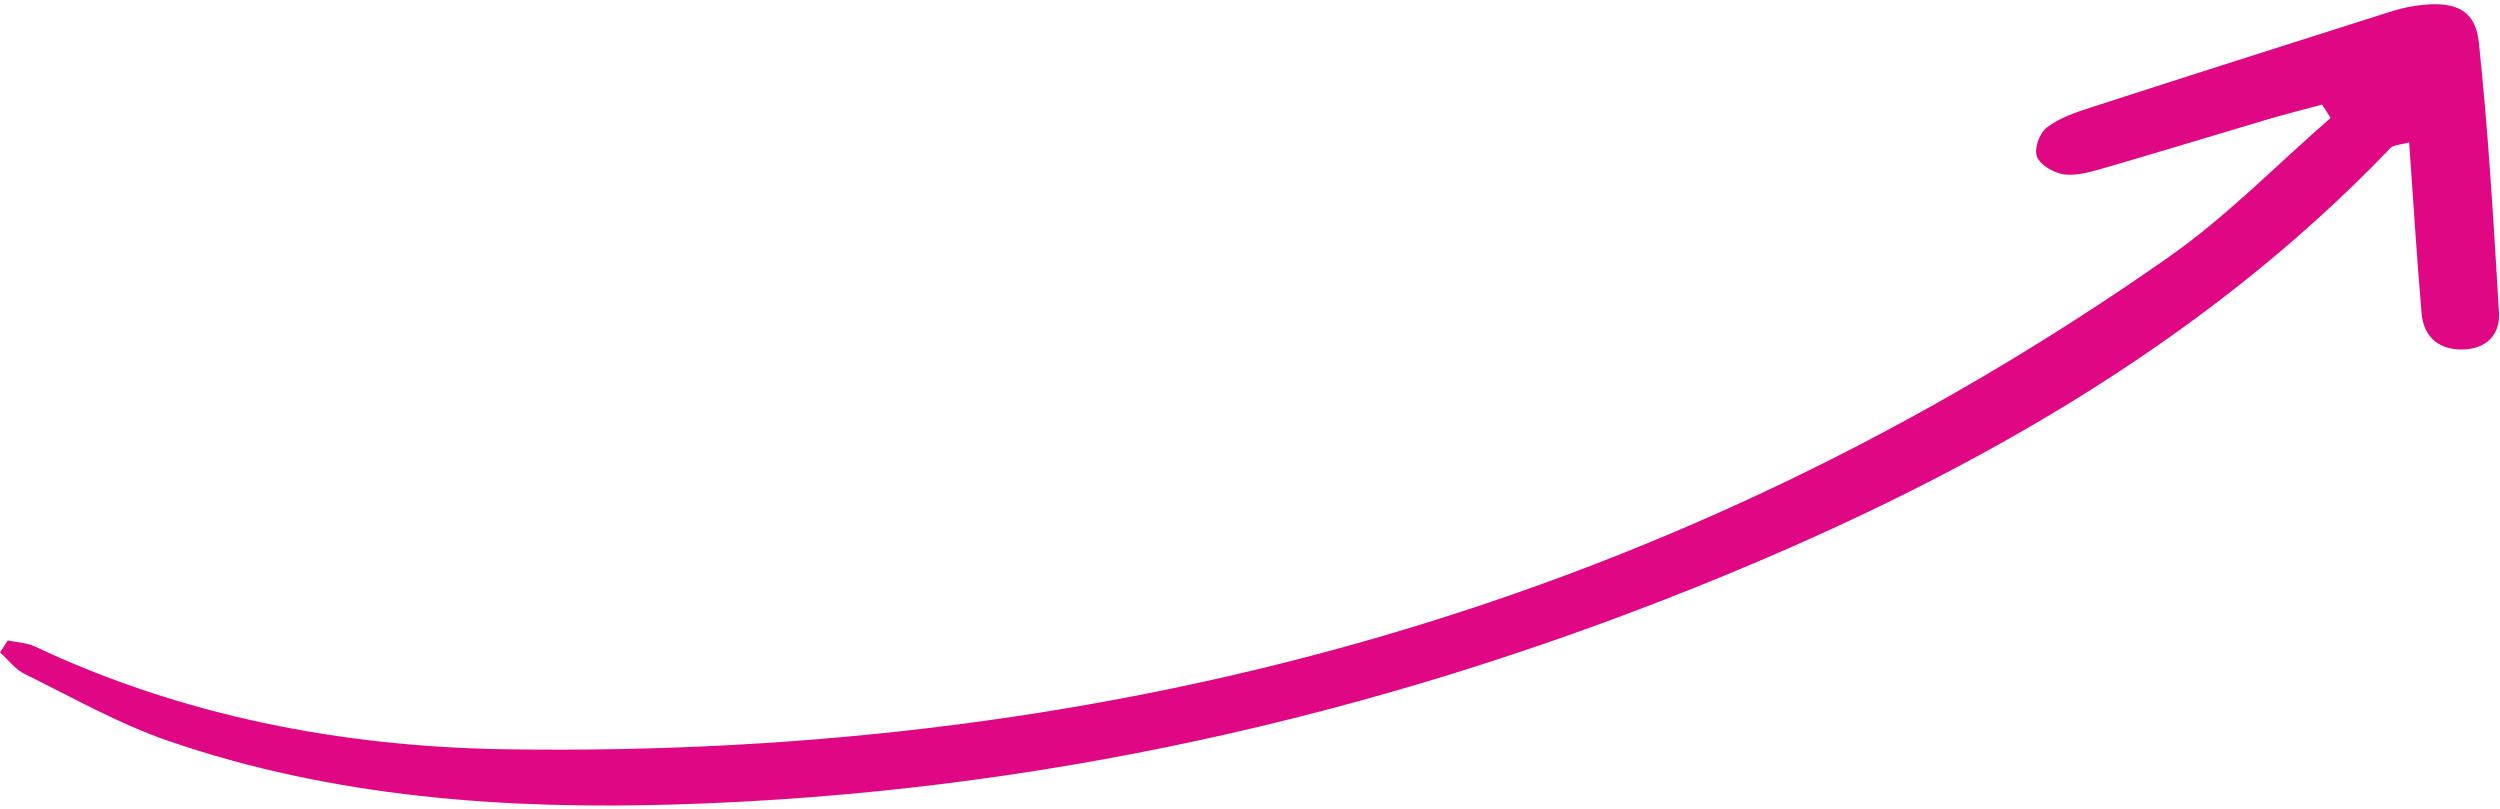
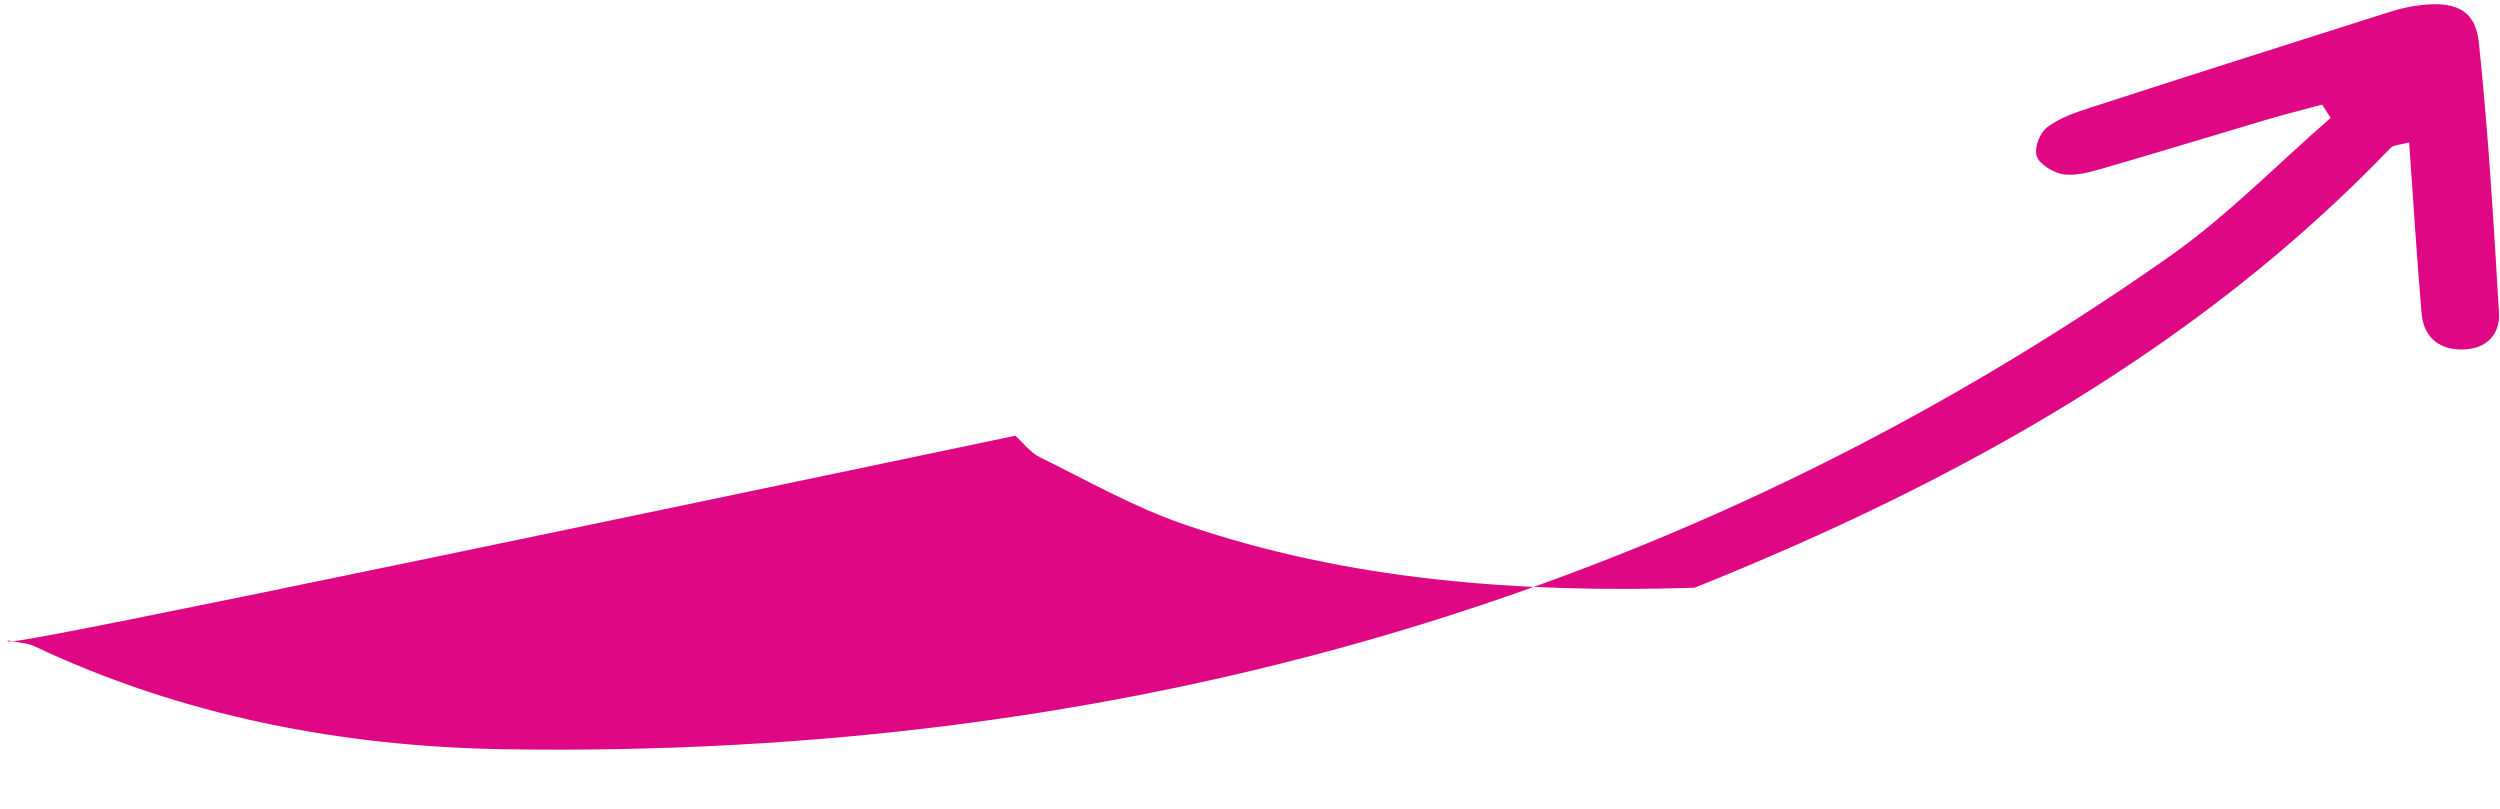
<svg xmlns="http://www.w3.org/2000/svg" fill="#df0784" height="142.9" preserveAspectRatio="xMidYMid meet" version="1" viewBox="29.3 178.5 441.4 142.9" width="441.4" zoomAndPan="magnify">
  <g id="change1_1">
-     <path d="M30.67,291.58c1.6,0.34,3.37,0.4,4.78,1.06c26,12.26,54.15,17.7,82.98,18.15c108.92,1.69,207.45-26.33,293.84-86.95 c10.31-7.24,19.06-16.3,28.53-24.52c-0.5-0.78-1-1.57-1.51-2.35c-3.23,0.87-6.48,1.68-9.69,2.63c-9.43,2.79-18.83,5.68-28.28,8.42 c-2.42,0.7-5.05,1.54-7.46,1.29c-1.83-0.18-4.37-1.7-4.92-3.14c-0.54-1.43,0.42-4.12,1.77-5.17c2.14-1.67,5.05-2.65,7.79-3.54 c17.3-5.6,34.64-11.11,51.98-16.62c1.73-0.55,3.5-1.07,5.31-1.32c6.88-0.98,10.55,0.56,11.18,6.5c1.67,15.86,2.61,31.79,3.55,47.71 c0.22,3.71-2.09,6.49-6.64,6.48c-4.43-0.01-6.7-2.65-7.02-6.35c-0.86-9.91-1.46-19.85-2.2-30.21c-1.49,0.42-2.74,0.41-3.28,0.97 c-33.75,35.21-76.38,58.99-122.89,77.65c-57.07,22.89-116.75,36.27-179.27,38.25c-30.67,0.97-61.13-1.21-90.15-11.19 c-8.85-3.04-17.02-7.71-25.39-11.82c-1.72-0.84-2.93-2.53-4.38-3.83C29.78,292.98,30.23,292.28,30.67,291.58z" />
+     <path d="M30.67,291.58c1.6,0.34,3.37,0.4,4.78,1.06c26,12.26,54.15,17.7,82.98,18.15c108.92,1.69,207.45-26.33,293.84-86.95 c10.31-7.24,19.06-16.3,28.53-24.52c-0.5-0.78-1-1.57-1.51-2.35c-3.23,0.87-6.48,1.68-9.69,2.63c-9.43,2.79-18.83,5.68-28.28,8.42 c-2.42,0.7-5.05,1.54-7.46,1.29c-1.83-0.18-4.37-1.7-4.92-3.14c-0.54-1.43,0.42-4.12,1.77-5.17c2.14-1.67,5.05-2.65,7.79-3.54 c17.3-5.6,34.64-11.11,51.98-16.62c1.73-0.55,3.5-1.07,5.31-1.32c6.88-0.98,10.55,0.56,11.18,6.5c1.67,15.86,2.61,31.79,3.55,47.71 c0.22,3.71-2.09,6.49-6.64,6.48c-4.43-0.01-6.7-2.65-7.02-6.35c-0.86-9.91-1.46-19.85-2.2-30.21c-1.49,0.42-2.74,0.41-3.28,0.97 c-33.75,35.21-76.38,58.99-122.89,77.65c-30.67,0.97-61.13-1.21-90.15-11.19 c-8.85-3.04-17.02-7.71-25.39-11.82c-1.72-0.84-2.93-2.53-4.38-3.83C29.78,292.98,30.23,292.28,30.67,291.58z" />
  </g>
</svg>